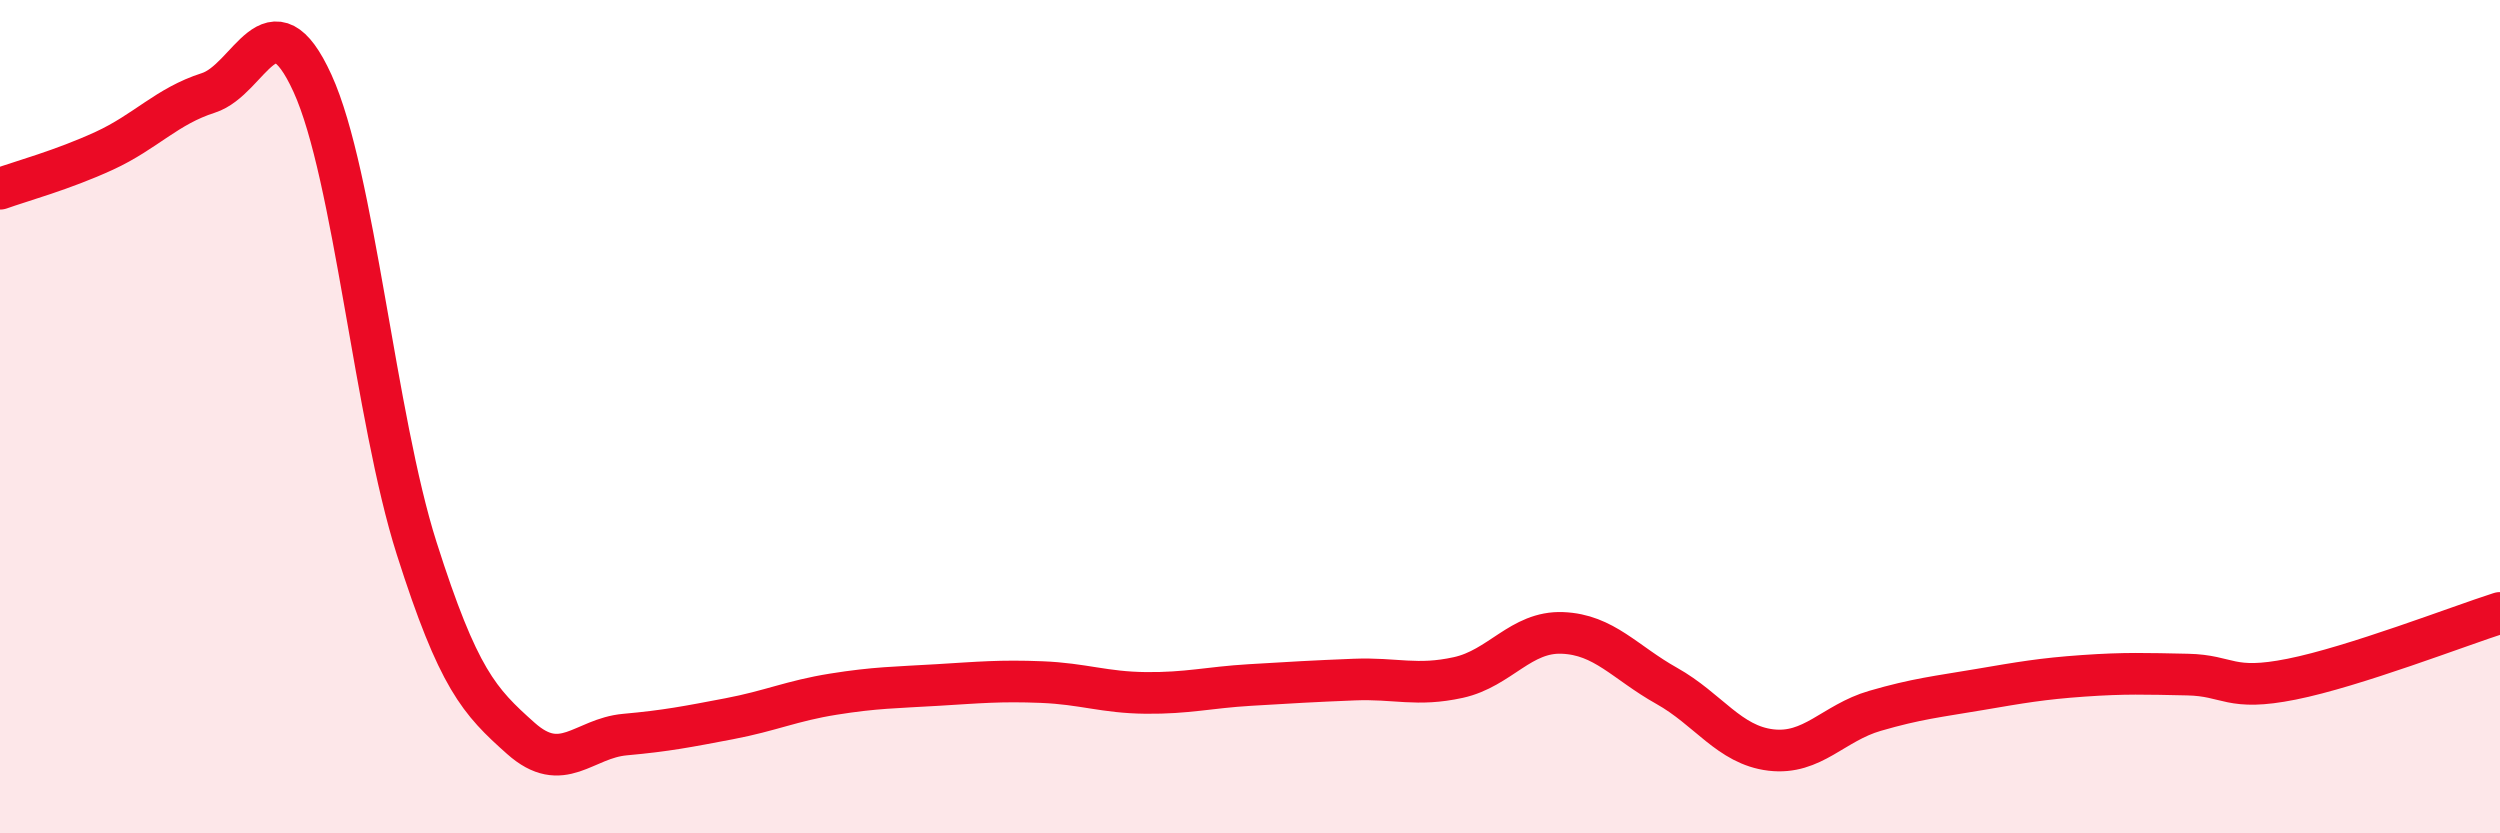
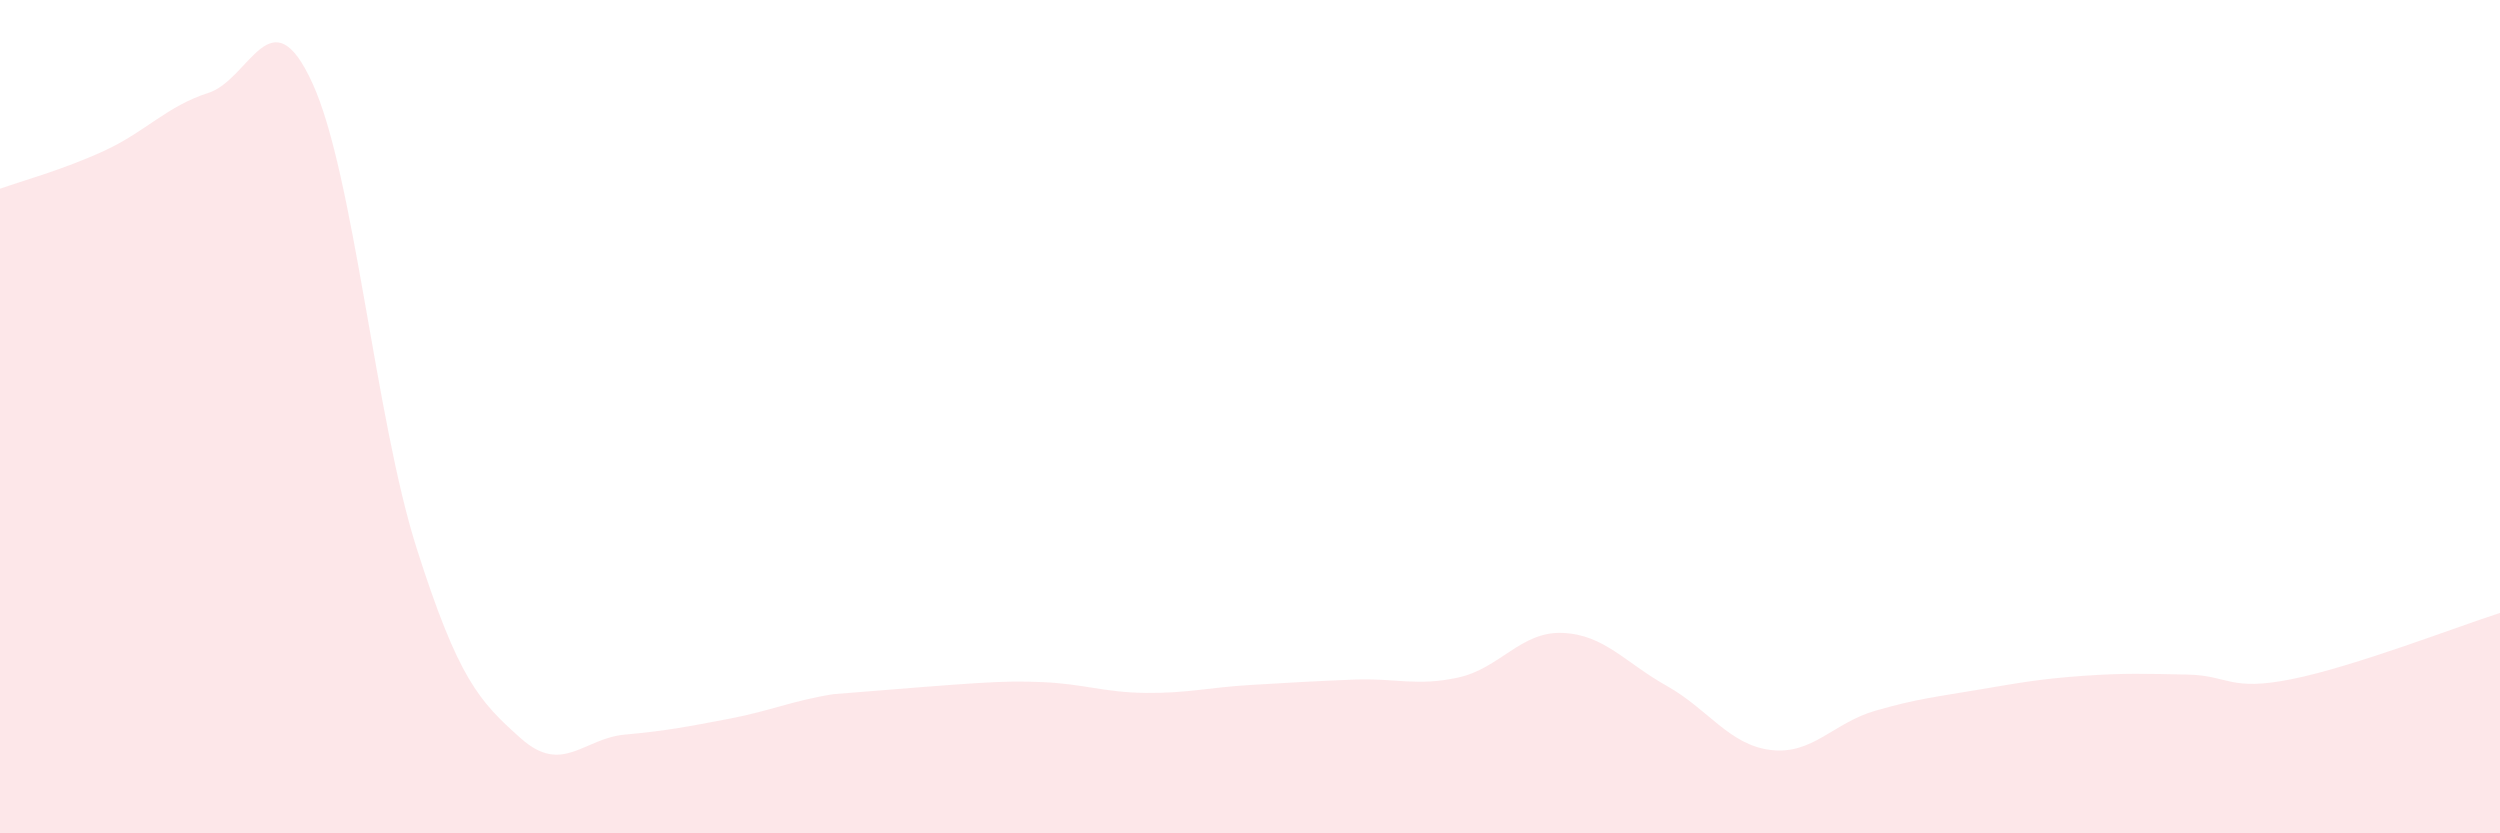
<svg xmlns="http://www.w3.org/2000/svg" width="60" height="20" viewBox="0 0 60 20">
-   <path d="M 0,4.53 C 0.5,4.35 1.5,4.08 2.5,3.62 C 3.5,3.16 4,2.55 5,2.23 C 6,1.91 6.5,-0.19 7.5,2 C 8.5,4.19 9,10.02 10,13.16 C 11,16.3 11.5,16.83 12.5,17.72 C 13.5,18.61 14,17.72 15,17.63 C 16,17.54 16.5,17.44 17.5,17.25 C 18.5,17.06 19,16.82 20,16.66 C 21,16.5 21.5,16.5 22.5,16.44 C 23.5,16.38 24,16.33 25,16.37 C 26,16.41 26.5,16.62 27.5,16.63 C 28.5,16.64 29,16.5 30,16.44 C 31,16.38 31.5,16.35 32.5,16.31 C 33.5,16.27 34,16.48 35,16.26 C 36,16.04 36.5,15.15 37.5,15.19 C 38.5,15.23 39,15.9 40,16.46 C 41,17.02 41.5,17.88 42.5,18 C 43.5,18.12 44,17.35 45,17.06 C 46,16.77 46.5,16.72 47.5,16.55 C 48.5,16.38 49,16.29 50,16.22 C 51,16.15 51.5,16.17 52.5,16.19 C 53.5,16.21 53.5,16.6 55,16.3 C 56.5,16 59,15.03 60,14.71L60 20L0 20Z" fill="#EB0A25" opacity="0.1" stroke-linecap="round" stroke-linejoin="round" />
-   <path d="M 0,4.53 C 0.5,4.35 1.5,4.08 2.5,3.62 C 3.5,3.16 4,2.55 5,2.23 C 6,1.91 6.5,-0.19 7.5,2 C 8.5,4.19 9,10.02 10,13.16 C 11,16.3 11.5,16.83 12.5,17.72 C 13.5,18.61 14,17.72 15,17.63 C 16,17.54 16.5,17.44 17.5,17.25 C 18.5,17.06 19,16.82 20,16.66 C 21,16.5 21.5,16.5 22.5,16.44 C 23.5,16.38 24,16.33 25,16.37 C 26,16.41 26.5,16.62 27.5,16.63 C 28.5,16.64 29,16.5 30,16.44 C 31,16.38 31.5,16.35 32.5,16.31 C 33.5,16.27 34,16.48 35,16.26 C 36,16.04 36.5,15.15 37.5,15.19 C 38.5,15.23 39,15.9 40,16.46 C 41,17.02 41.5,17.88 42.5,18 C 43.5,18.12 44,17.35 45,17.06 C 46,16.77 46.5,16.72 47.5,16.55 C 48.5,16.38 49,16.29 50,16.22 C 51,16.15 51.5,16.17 52.5,16.19 C 53.5,16.21 53.5,16.6 55,16.3 C 56.5,16 59,15.03 60,14.71" stroke="#EB0A25" stroke-width="1" fill="none" stroke-linecap="round" stroke-linejoin="round" />
+   <path d="M 0,4.53 C 0.5,4.35 1.5,4.08 2.5,3.62 C 3.5,3.16 4,2.55 5,2.23 C 6,1.91 6.5,-0.19 7.5,2 C 8.5,4.19 9,10.02 10,13.16 C 11,16.3 11.5,16.83 12.5,17.72 C 13.5,18.61 14,17.72 15,17.63 C 16,17.54 16.5,17.44 17.5,17.25 C 18.5,17.06 19,16.82 20,16.66 C 23.5,16.38 24,16.33 25,16.37 C 26,16.41 26.5,16.62 27.5,16.63 C 28.5,16.64 29,16.5 30,16.44 C 31,16.38 31.5,16.35 32.5,16.31 C 33.5,16.27 34,16.48 35,16.26 C 36,16.04 36.5,15.15 37.5,15.19 C 38.5,15.23 39,15.9 40,16.46 C 41,17.02 41.5,17.88 42.5,18 C 43.5,18.12 44,17.35 45,17.06 C 46,16.77 46.5,16.72 47.5,16.55 C 48.5,16.38 49,16.29 50,16.22 C 51,16.15 51.5,16.17 52.5,16.19 C 53.5,16.21 53.5,16.6 55,16.3 C 56.5,16 59,15.03 60,14.71L60 20L0 20Z" fill="#EB0A25" opacity="0.1" stroke-linecap="round" stroke-linejoin="round" />
</svg>